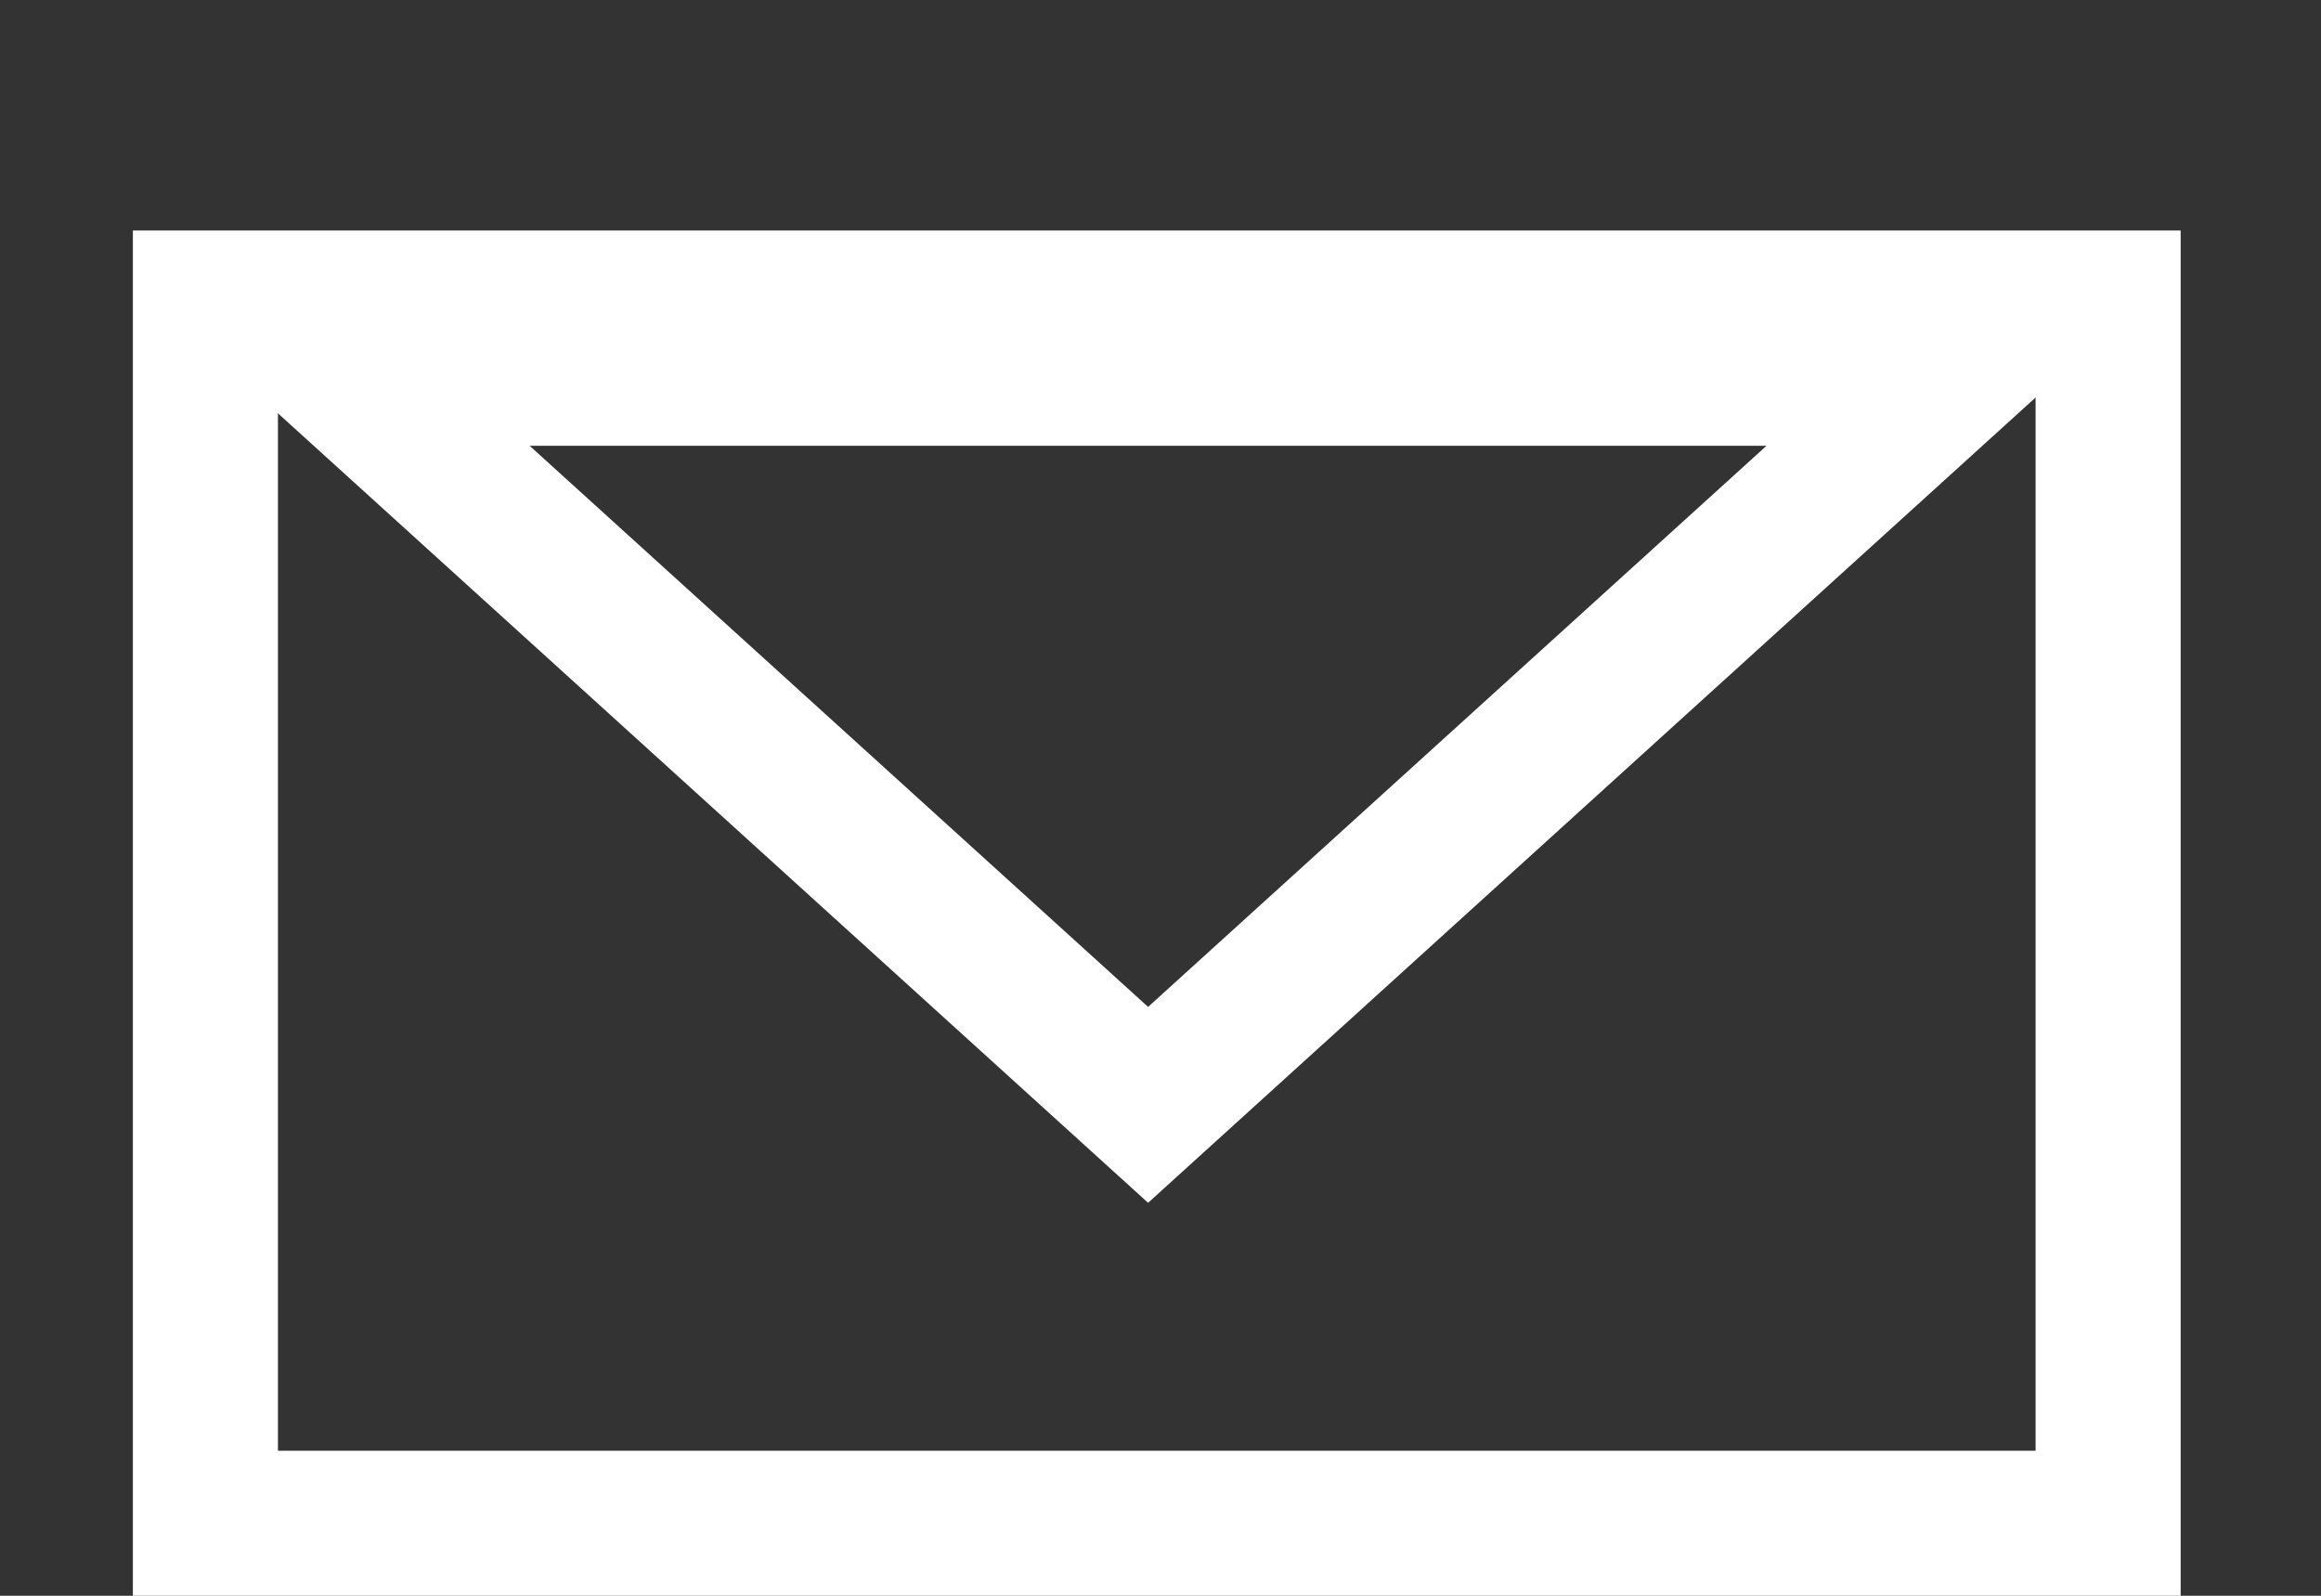
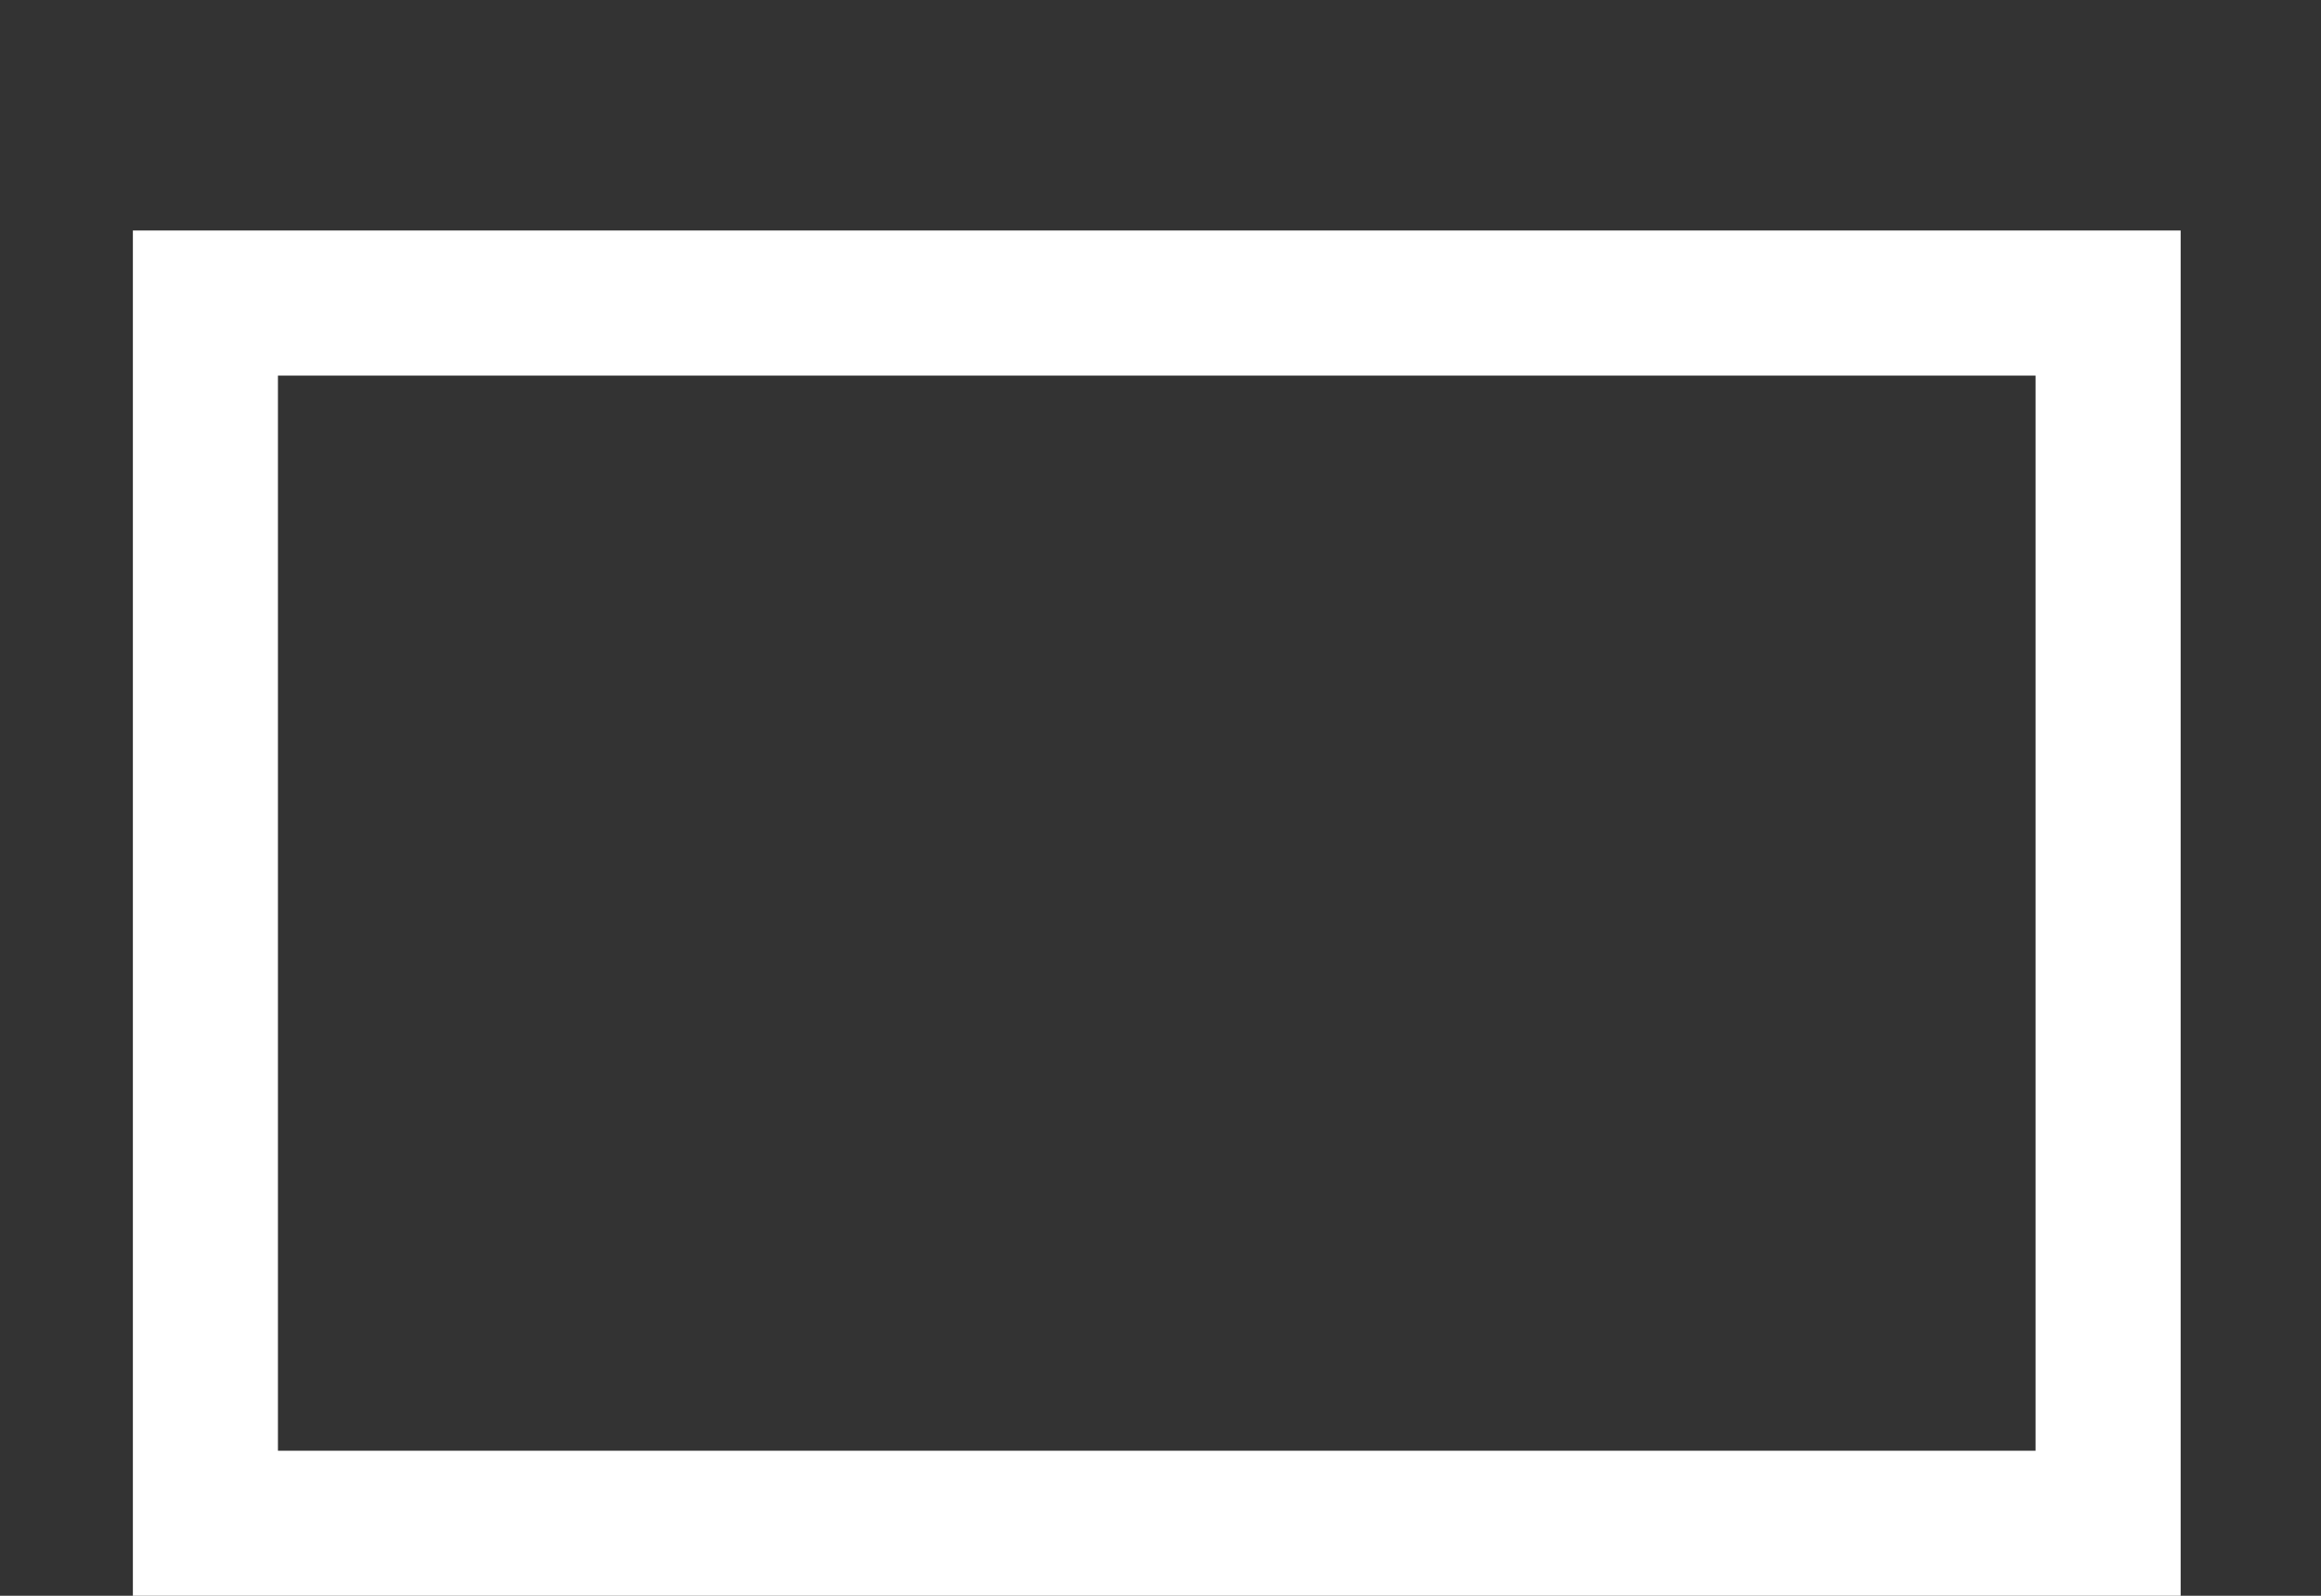
<svg xmlns="http://www.w3.org/2000/svg" width="32" height="22" viewBox="0 0 32 22" fill="none">
  <rect x="0" y="0" width="32" height="22" fill="#333333" stroke="none" />
  <rect x="2.832" y="4.178" width="26.233" height="16.822" stroke="white" stroke-width="2" />
-   <path d="M26.945 5.146L15.829 15.232L4.712 5.146L26.945 5.146Z" stroke="white" stroke-width="2" />
</svg>